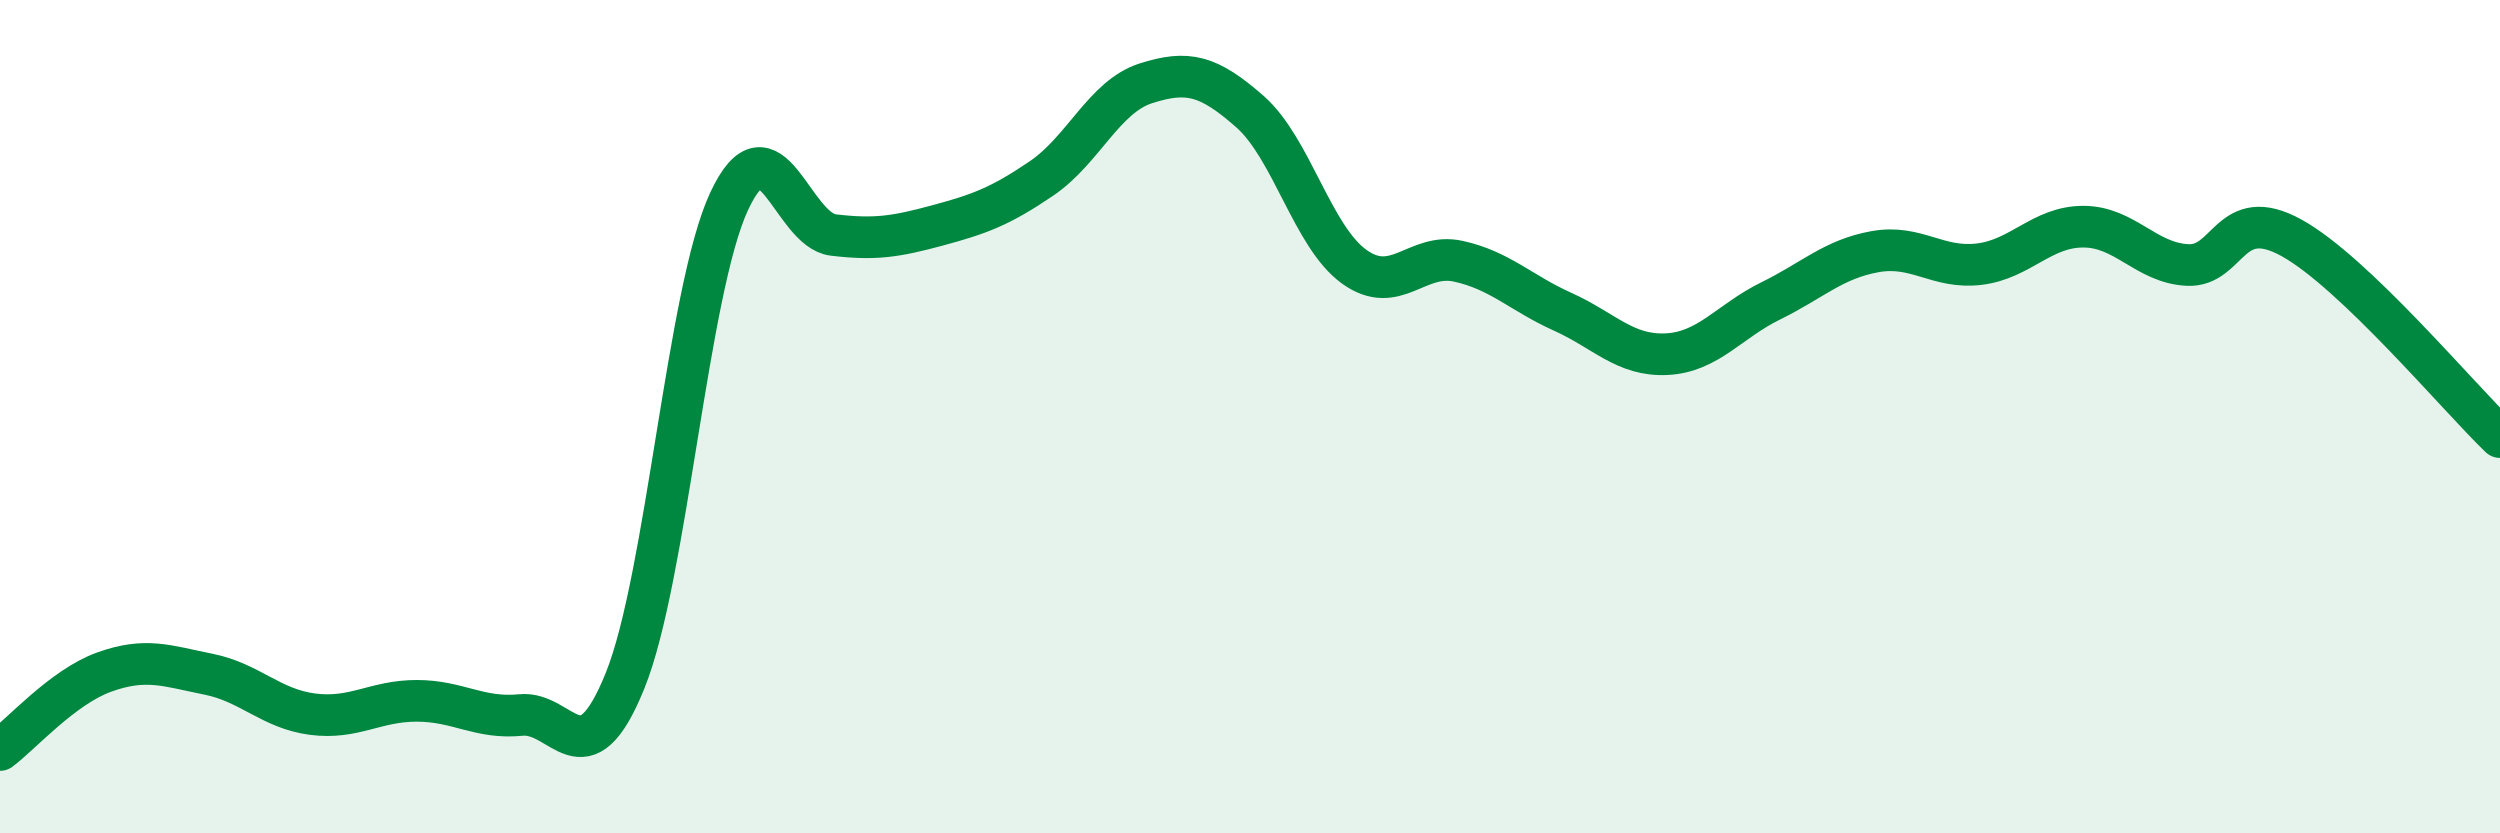
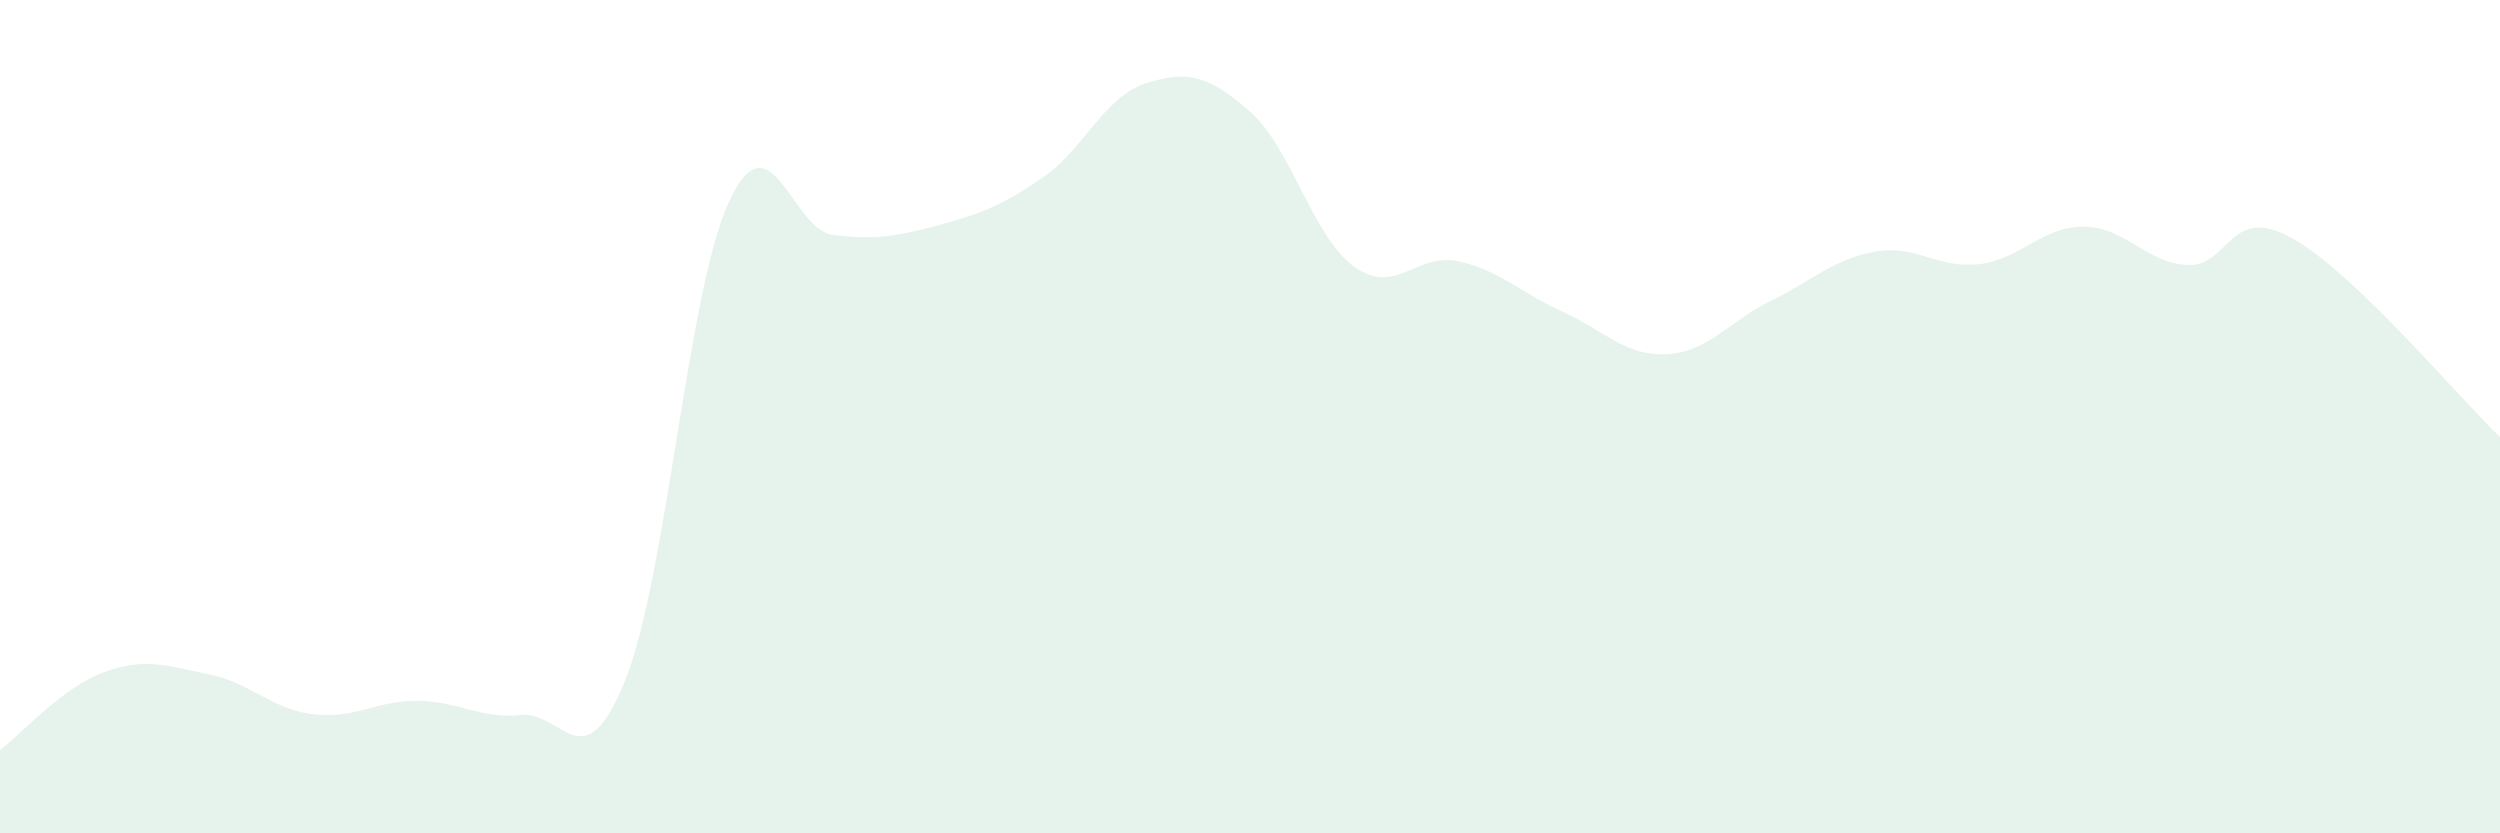
<svg xmlns="http://www.w3.org/2000/svg" width="60" height="20" viewBox="0 0 60 20">
  <path d="M 0,18 C 0.5,17.63 1.5,16.49 2.5,16.13 C 3.5,15.77 4,15.98 5,16.18 C 6,16.38 6.5,17.01 7.5,17.14 C 8.5,17.27 9,16.82 10,16.82 C 11,16.82 11.5,17.26 12.5,17.16 C 13.5,17.06 14,18.81 15,16.34 C 16,13.87 16.5,6.97 17.5,4.83 C 18.5,2.69 19,5.52 20,5.64 C 21,5.76 21.5,5.68 22.5,5.41 C 23.5,5.14 24,4.96 25,4.28 C 26,3.6 26.5,2.32 27.5,2 C 28.5,1.68 29,1.8 30,2.68 C 31,3.56 31.5,5.68 32.5,6.4 C 33.5,7.12 34,6.05 35,6.27 C 36,6.49 36.5,7.03 37.5,7.48 C 38.5,7.93 39,8.55 40,8.5 C 41,8.45 41.5,7.71 42.5,7.22 C 43.5,6.73 44,6.22 45,6.04 C 46,5.86 46.5,6.46 47.5,6.34 C 48.5,6.22 49,5.44 50,5.44 C 51,5.44 51.5,6.31 52.5,6.36 C 53.5,6.41 53.5,4.88 55,5.71 C 56.5,6.54 59,9.53 60,10.49L60 20L0 20Z" fill="#008740" opacity="0.1" stroke-linecap="round" stroke-linejoin="round" />
-   <path d="M 0,18 C 0.5,17.63 1.5,16.49 2.5,16.13 C 3.5,15.77 4,15.98 5,16.18 C 6,16.38 6.5,17.01 7.5,17.14 C 8.5,17.27 9,16.82 10,16.82 C 11,16.82 11.5,17.26 12.5,17.16 C 13.5,17.06 14,18.81 15,16.34 C 16,13.87 16.5,6.97 17.5,4.83 C 18.5,2.69 19,5.52 20,5.64 C 21,5.76 21.5,5.68 22.5,5.41 C 23.5,5.14 24,4.96 25,4.28 C 26,3.6 26.5,2.32 27.5,2 C 28.5,1.68 29,1.8 30,2.68 C 31,3.56 31.5,5.68 32.5,6.4 C 33.5,7.12 34,6.05 35,6.27 C 36,6.49 36.5,7.03 37.5,7.48 C 38.5,7.93 39,8.55 40,8.5 C 41,8.45 41.5,7.71 42.5,7.22 C 43.5,6.73 44,6.22 45,6.04 C 46,5.86 46.5,6.46 47.5,6.34 C 48.5,6.22 49,5.44 50,5.44 C 51,5.44 51.5,6.31 52.5,6.36 C 53.5,6.41 53.5,4.88 55,5.71 C 56.5,6.54 59,9.53 60,10.49" stroke="#008740" stroke-width="1" fill="none" stroke-linecap="round" stroke-linejoin="round" />
</svg>